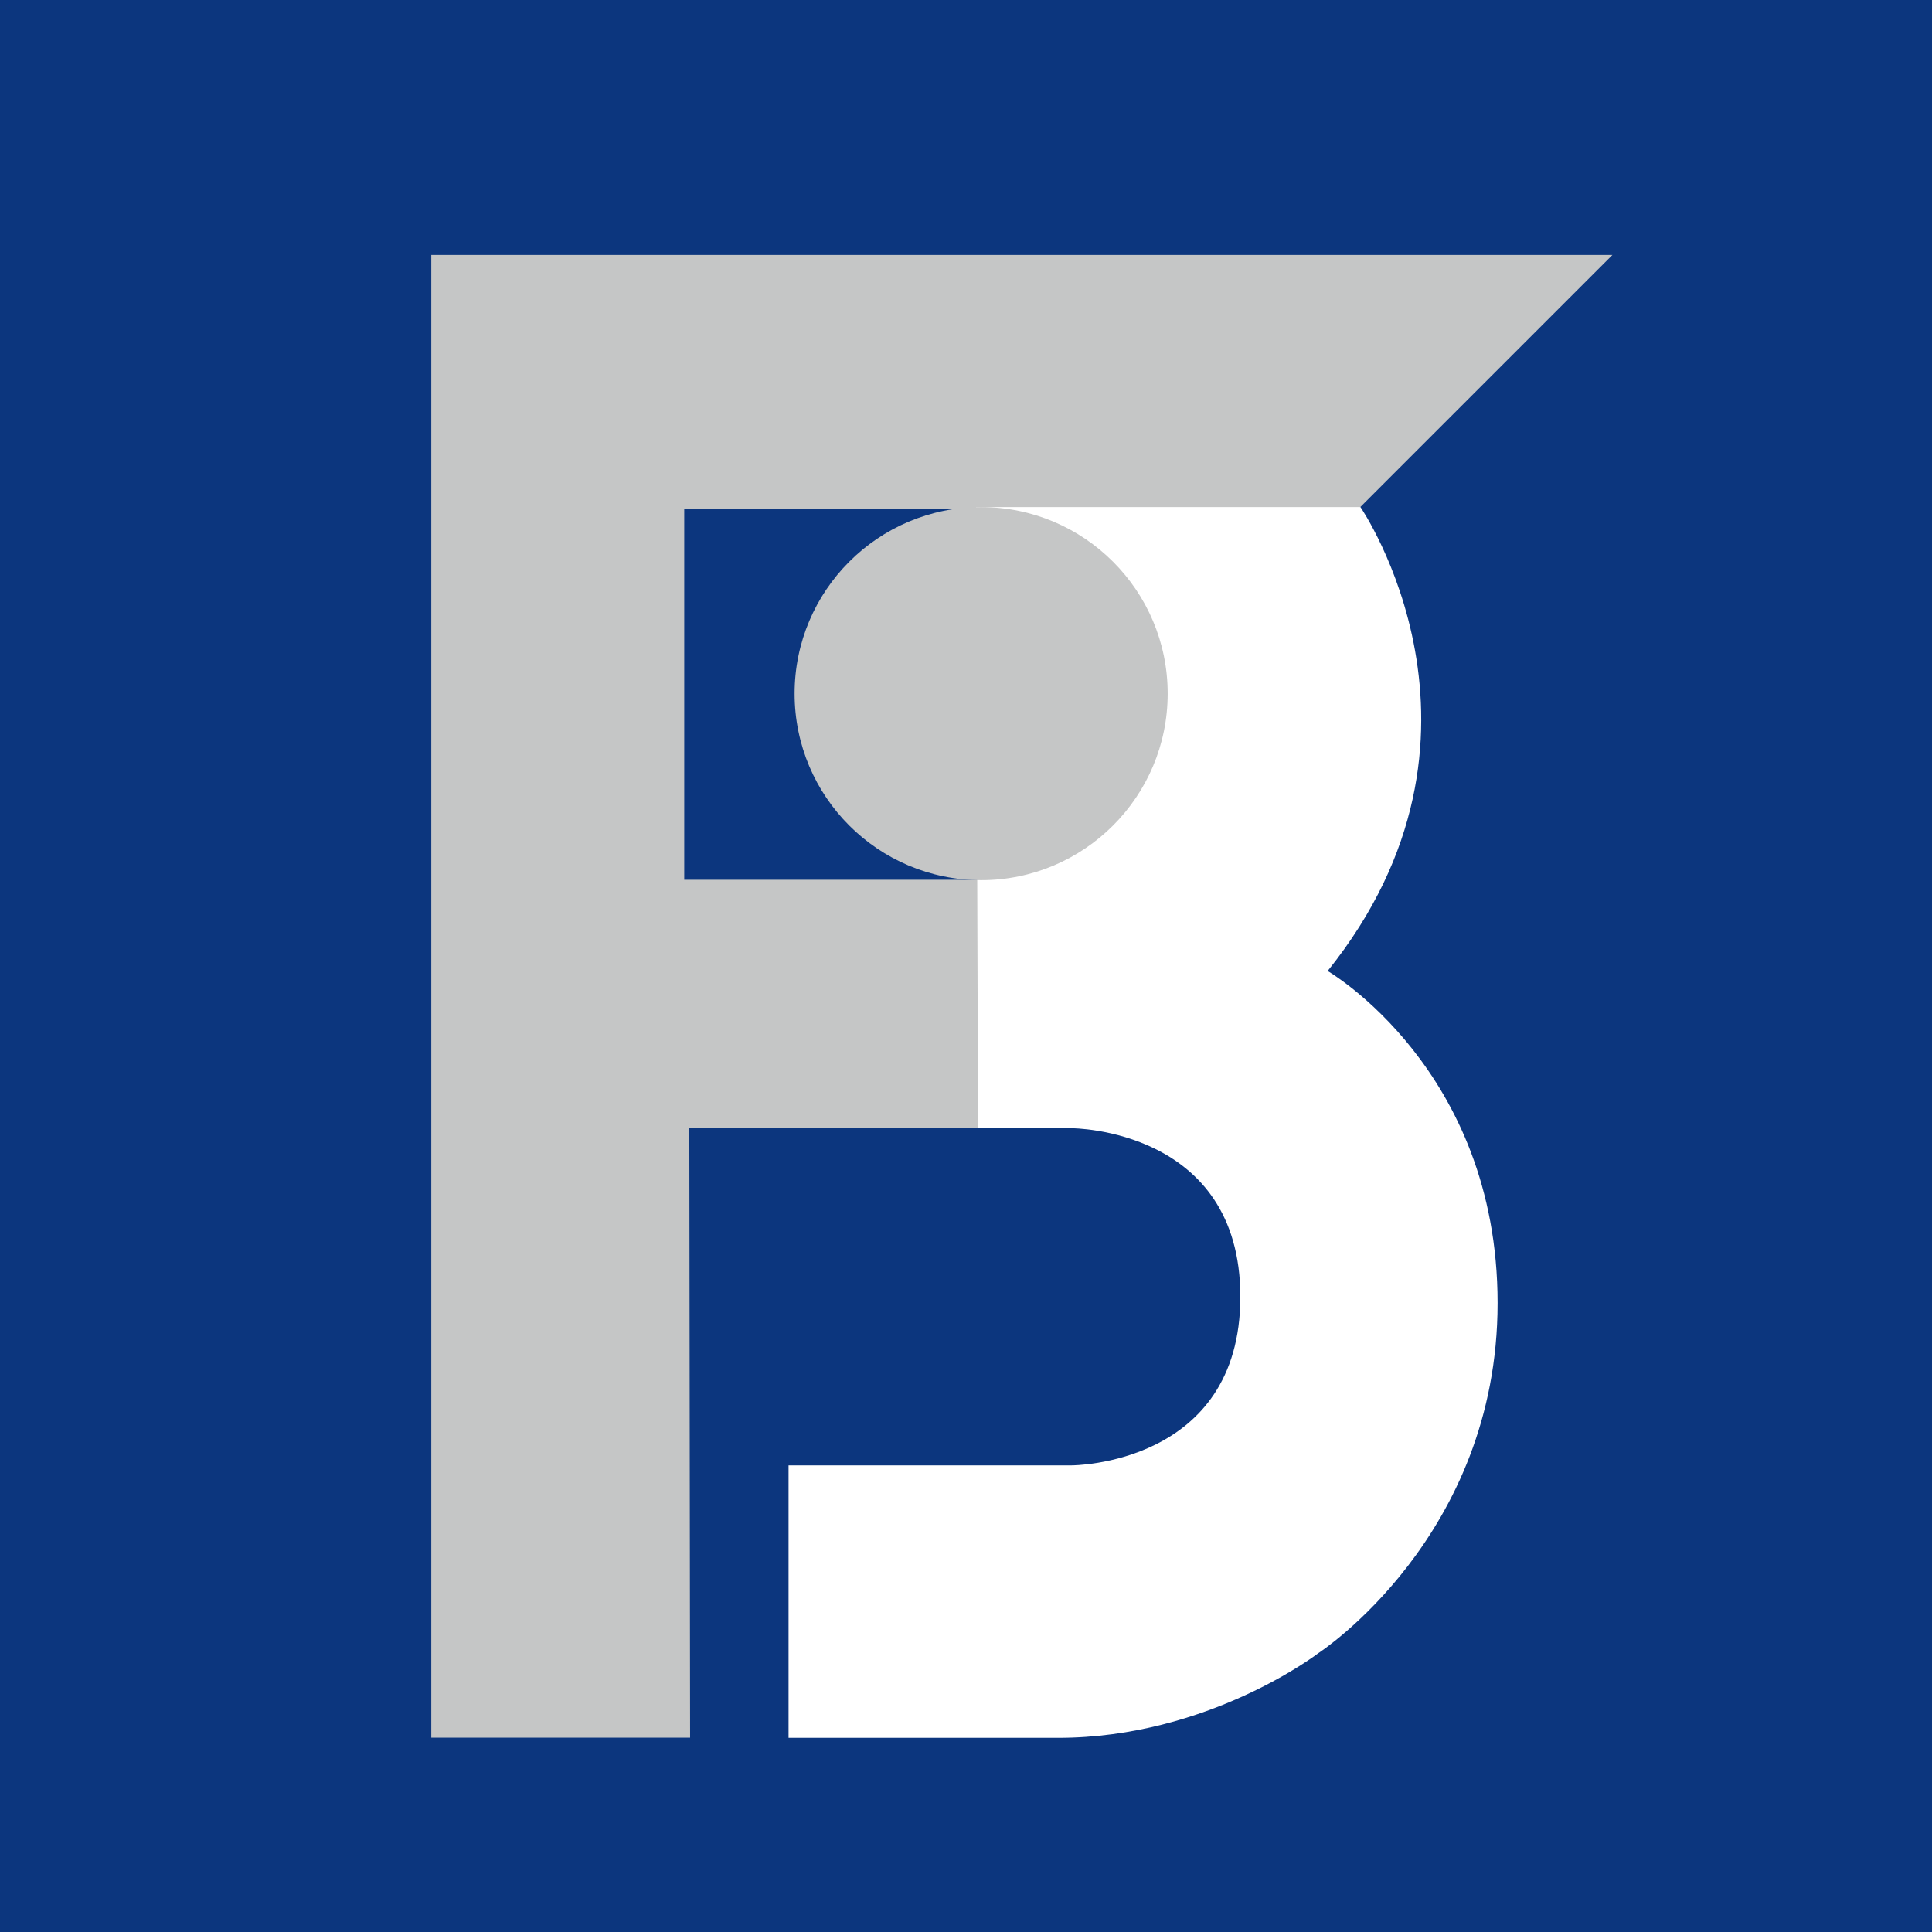
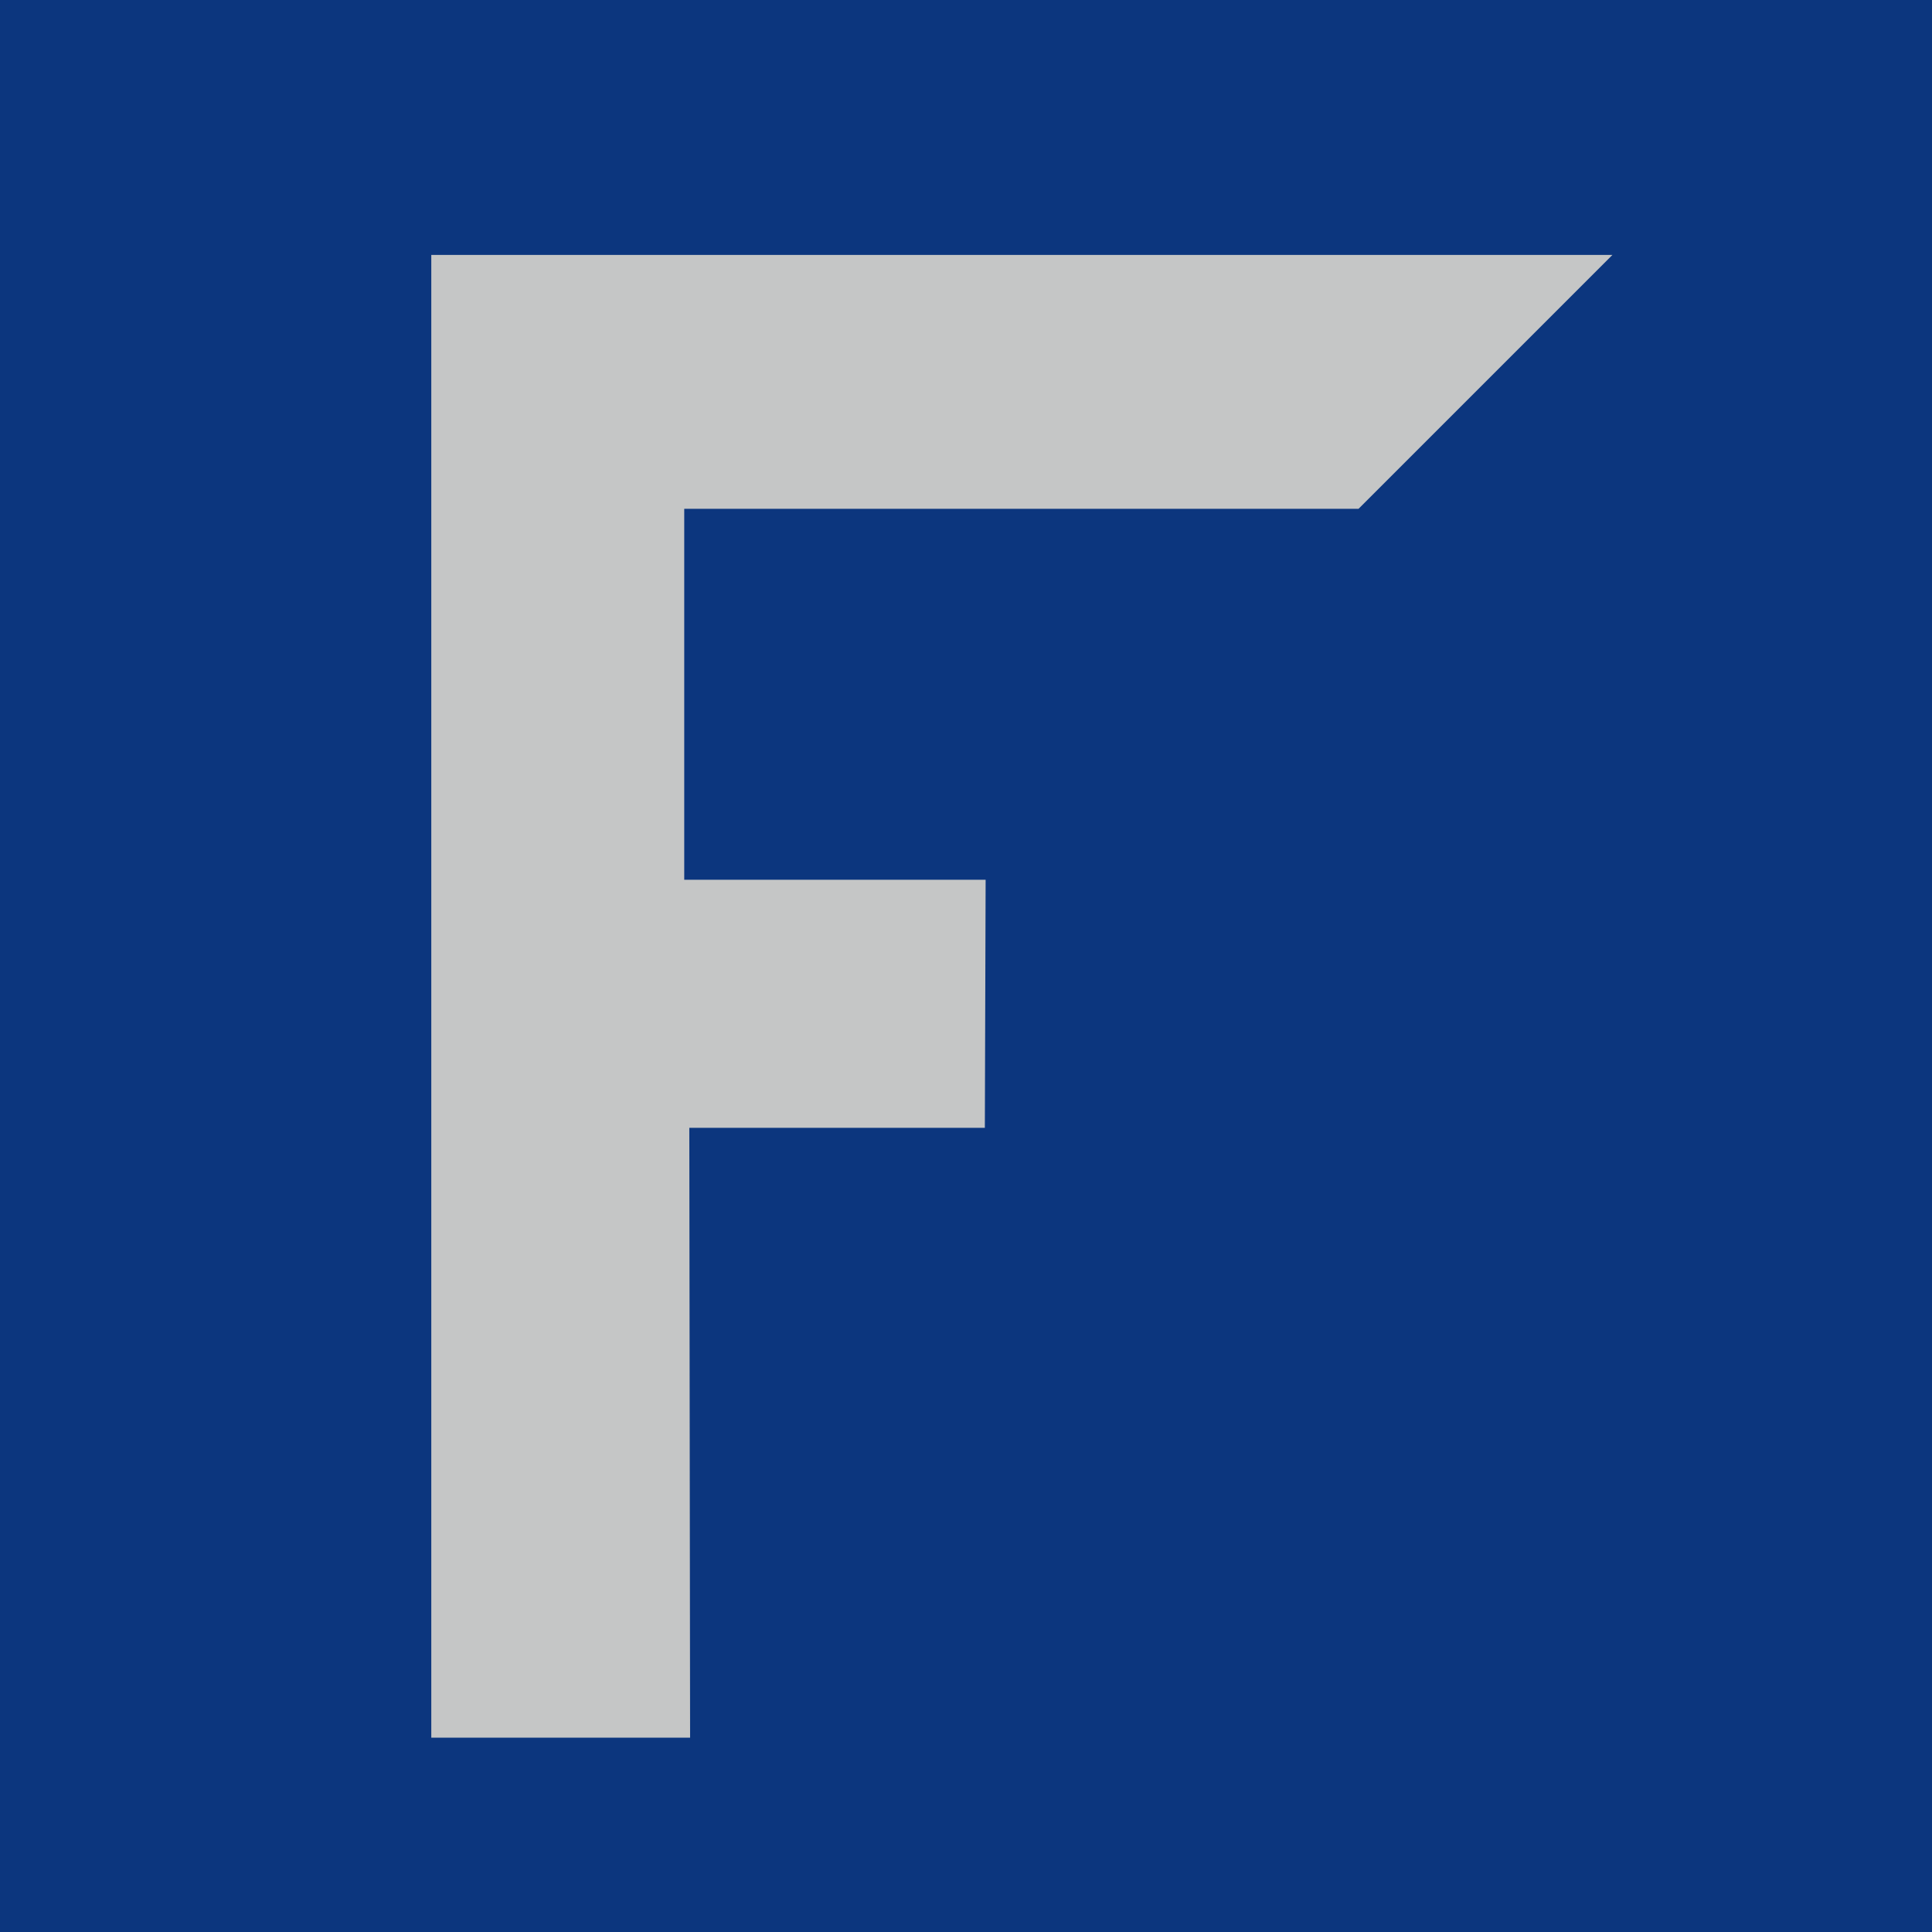
<svg xmlns="http://www.w3.org/2000/svg" id="Ebene_1" data-name="Ebene 1" viewBox="0 0 98.91 98.91">
  <defs>
    <style>
      .cls-1 {
        fill: #c5c6c6;
      }

      .cls-1, .cls-2, .cls-3 {
        stroke-width: 0px;
      }

      .cls-2 {
        fill: #fff;
      }

      .cls-3 {
        fill: #0c367e;
      }
    </style>
  </defs>
  <rect class="cls-3" width="98.91" height="98.91" />
  <polygon class="cls-1" points="22.08 88.96 35.33 88.96 35.29 57.74 50.42 57.74 50.46 45.04 35.03 45.04 35.03 26.05 69.55 26.05 82.55 13.05 22.08 13.05 22.08 88.96" />
-   <path class="cls-2" d="M50.07,57.74l-.1-31.78h19.68s8.01,11.68-1.68,23.75c0,0,8.7,5.03,8.7,17s-9.17,17.92-9.17,17.92c0,0-5.63,4.34-13.33,4.34-4.15,0-13.8,0-13.8,0v-13.95h14.5s8.63,0,8.63-8.63-8.63-8.63-8.63-8.63l-4.8-.02ZM59.48,35.51" />
-   <circle class="cls-1" cx="50.23" cy="35.51" r="9.55" />
</svg>